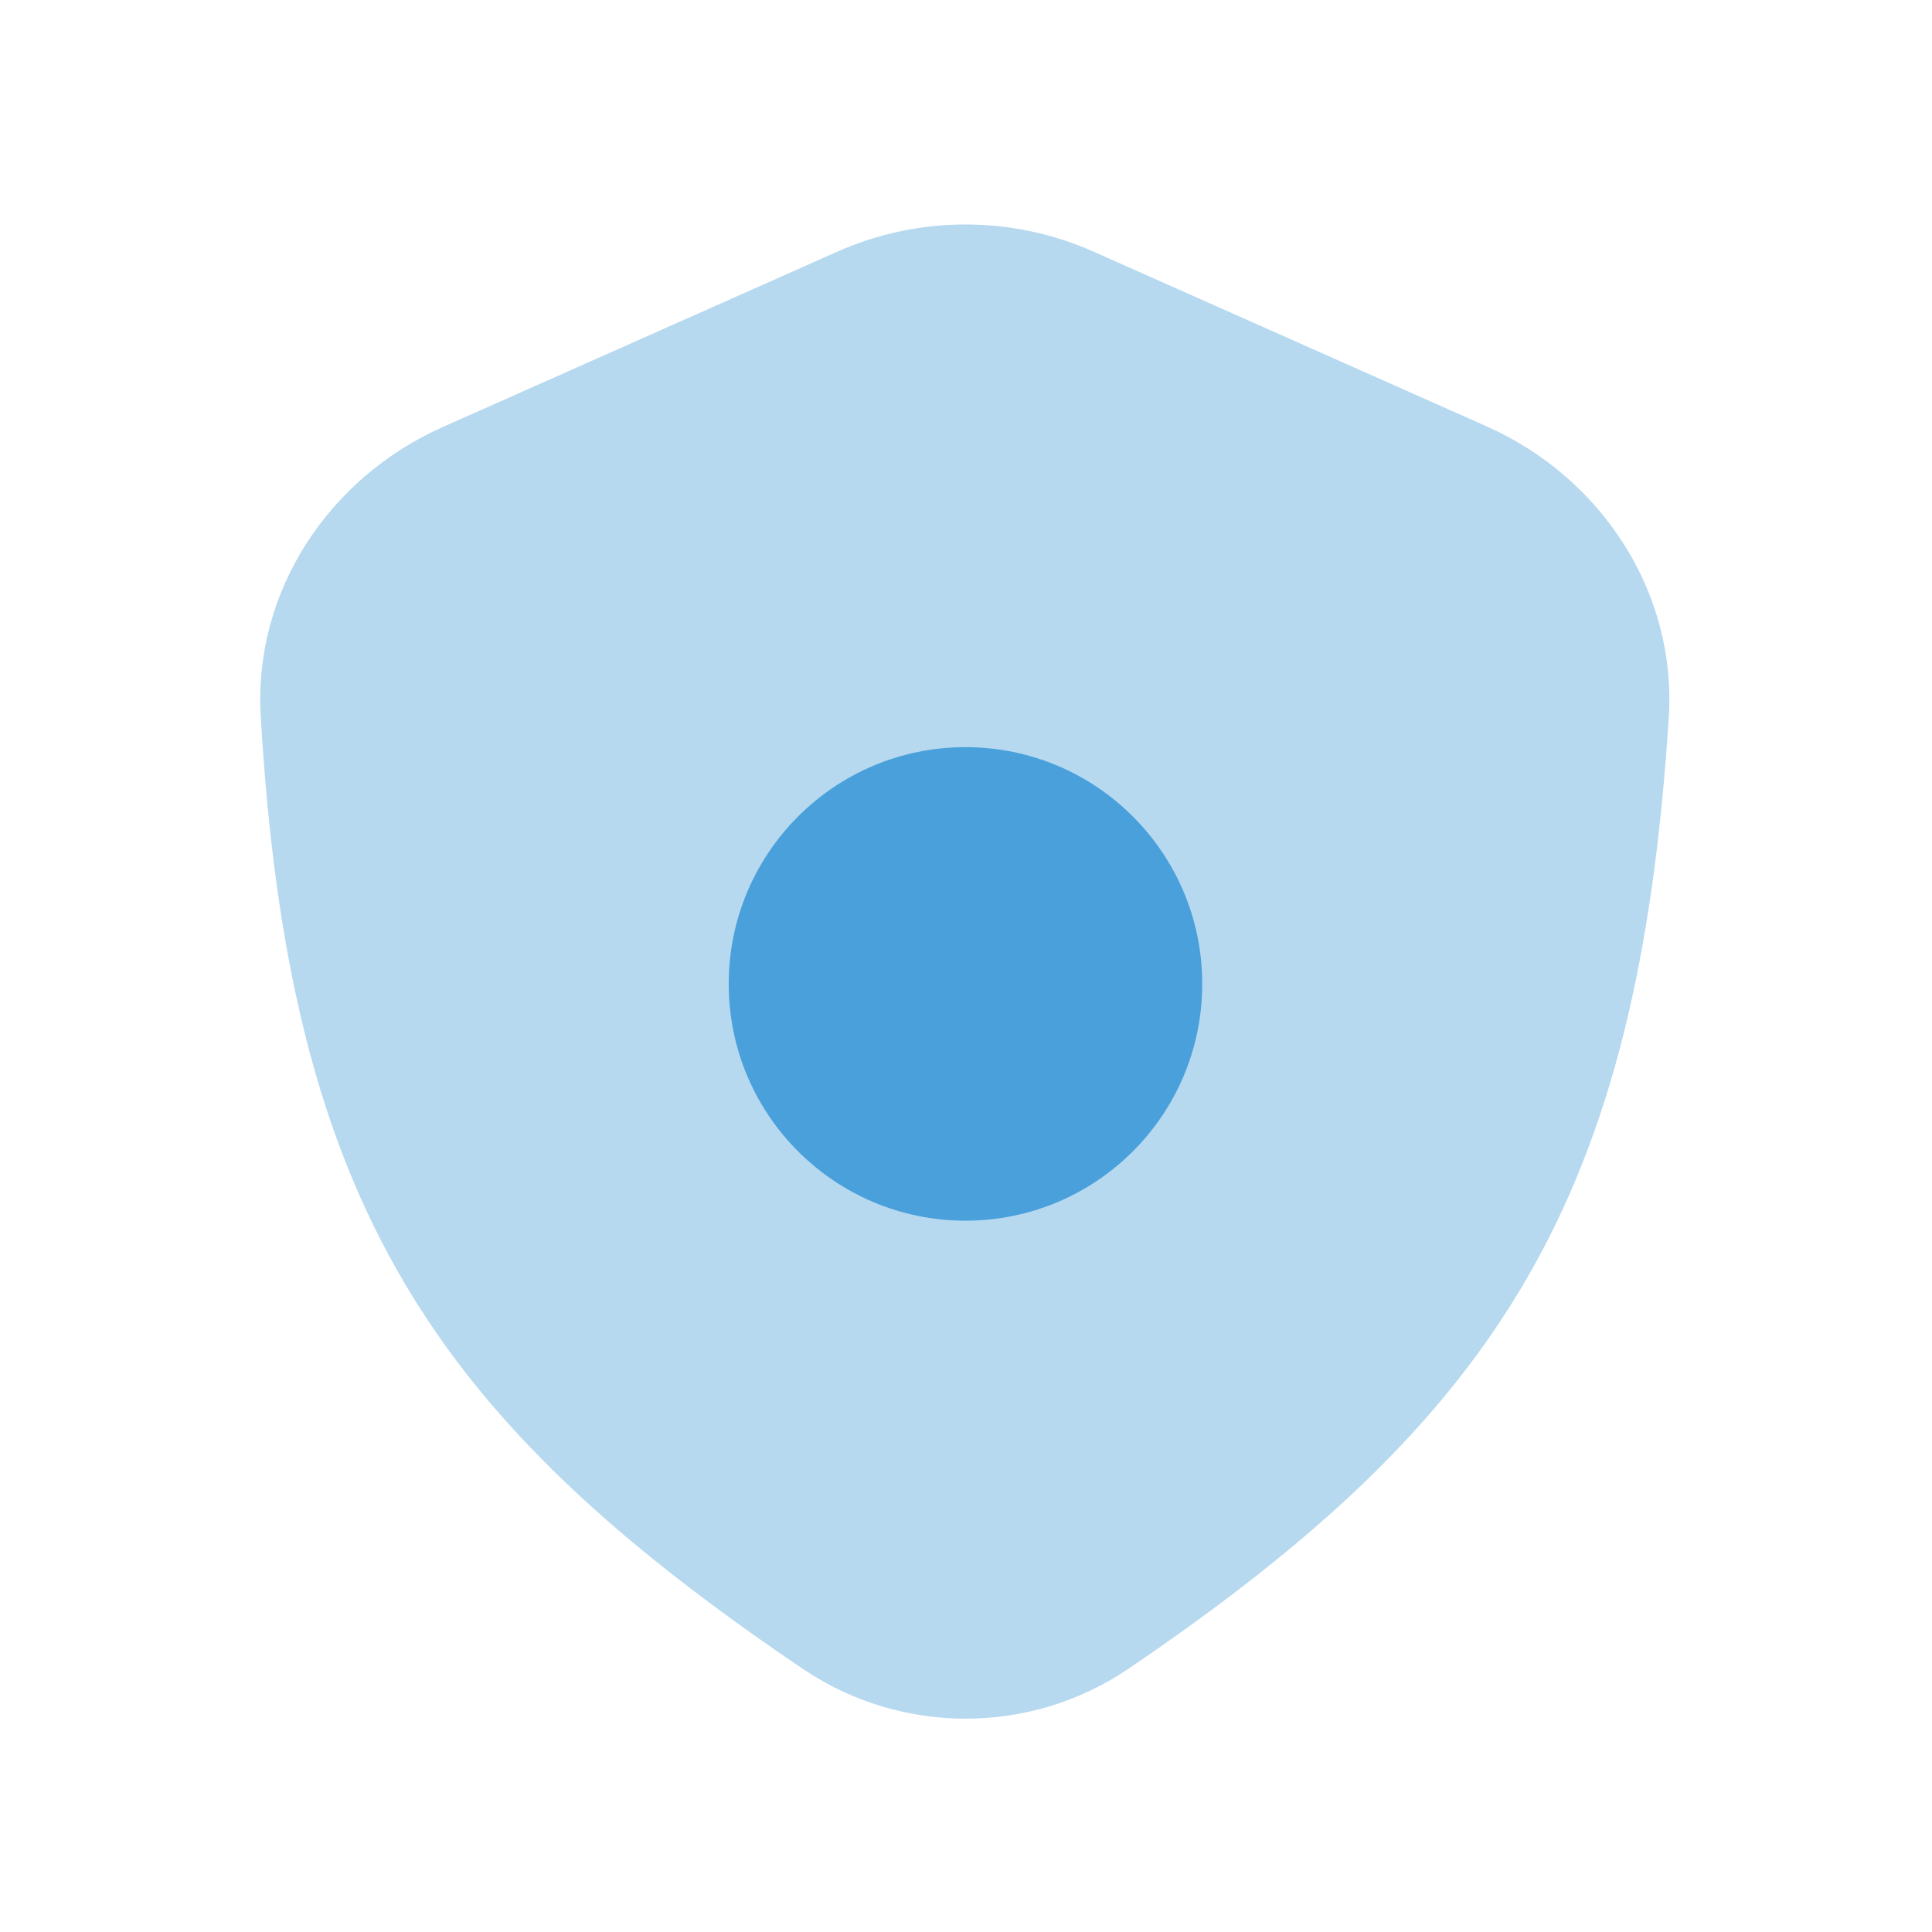
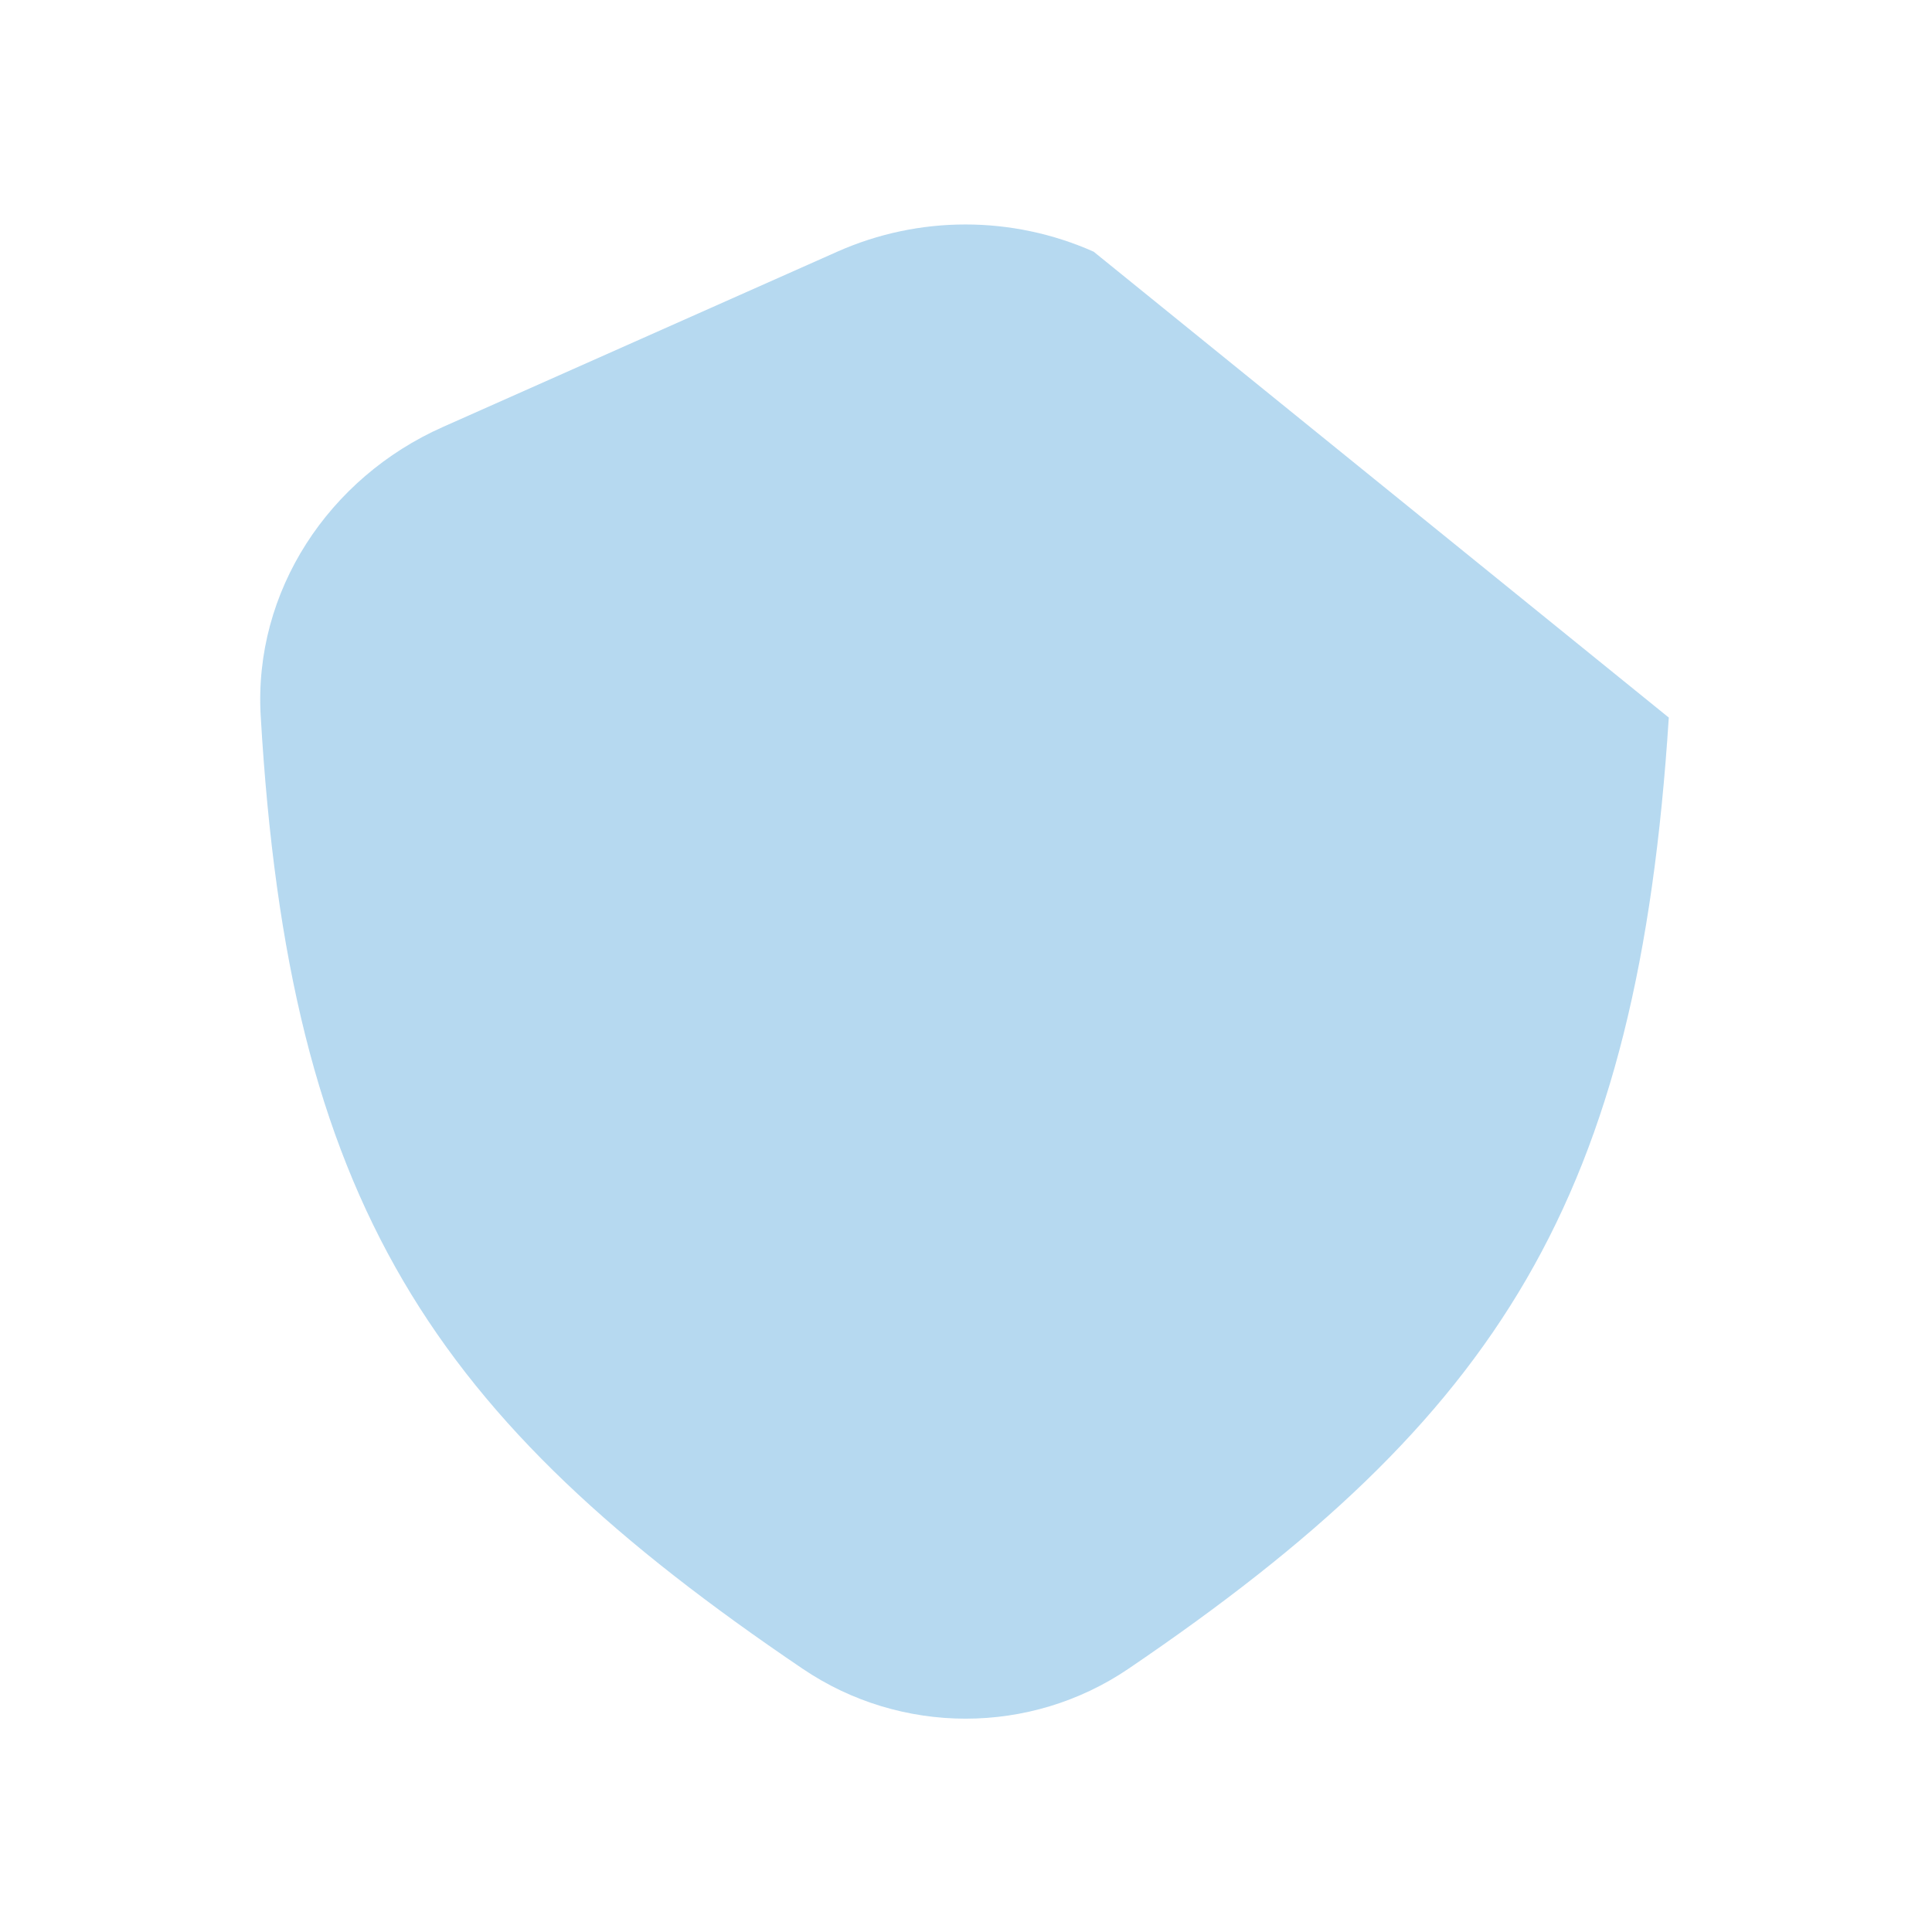
<svg xmlns="http://www.w3.org/2000/svg" width="51" height="51" viewBox="0 0 51 51" fill="none">
-   <path opacity="0.4" d="M22.102 6.644L11.689 11.272C8.678 12.61 6.69 15.608 6.882 18.898C7.631 31.761 11.398 37.424 21.186 44.05C23.779 45.806 27.196 45.81 29.787 44.052C39.605 37.389 43.237 31.646 44.052 18.942C44.265 15.631 42.274 12.601 39.241 11.253L28.87 6.644C26.716 5.686 24.256 5.686 22.102 6.644Z" fill="#4AA0DB" />
-   <circle cx="25.486" cy="25.973" r="6.25" fill="#4AA0DB" />
+   <path opacity="0.4" d="M22.102 6.644L11.689 11.272C8.678 12.61 6.69 15.608 6.882 18.898C7.631 31.761 11.398 37.424 21.186 44.05C23.779 45.806 27.196 45.81 29.787 44.052C39.605 37.389 43.237 31.646 44.052 18.942L28.87 6.644C26.716 5.686 24.256 5.686 22.102 6.644Z" fill="#4AA0DB" />
</svg>